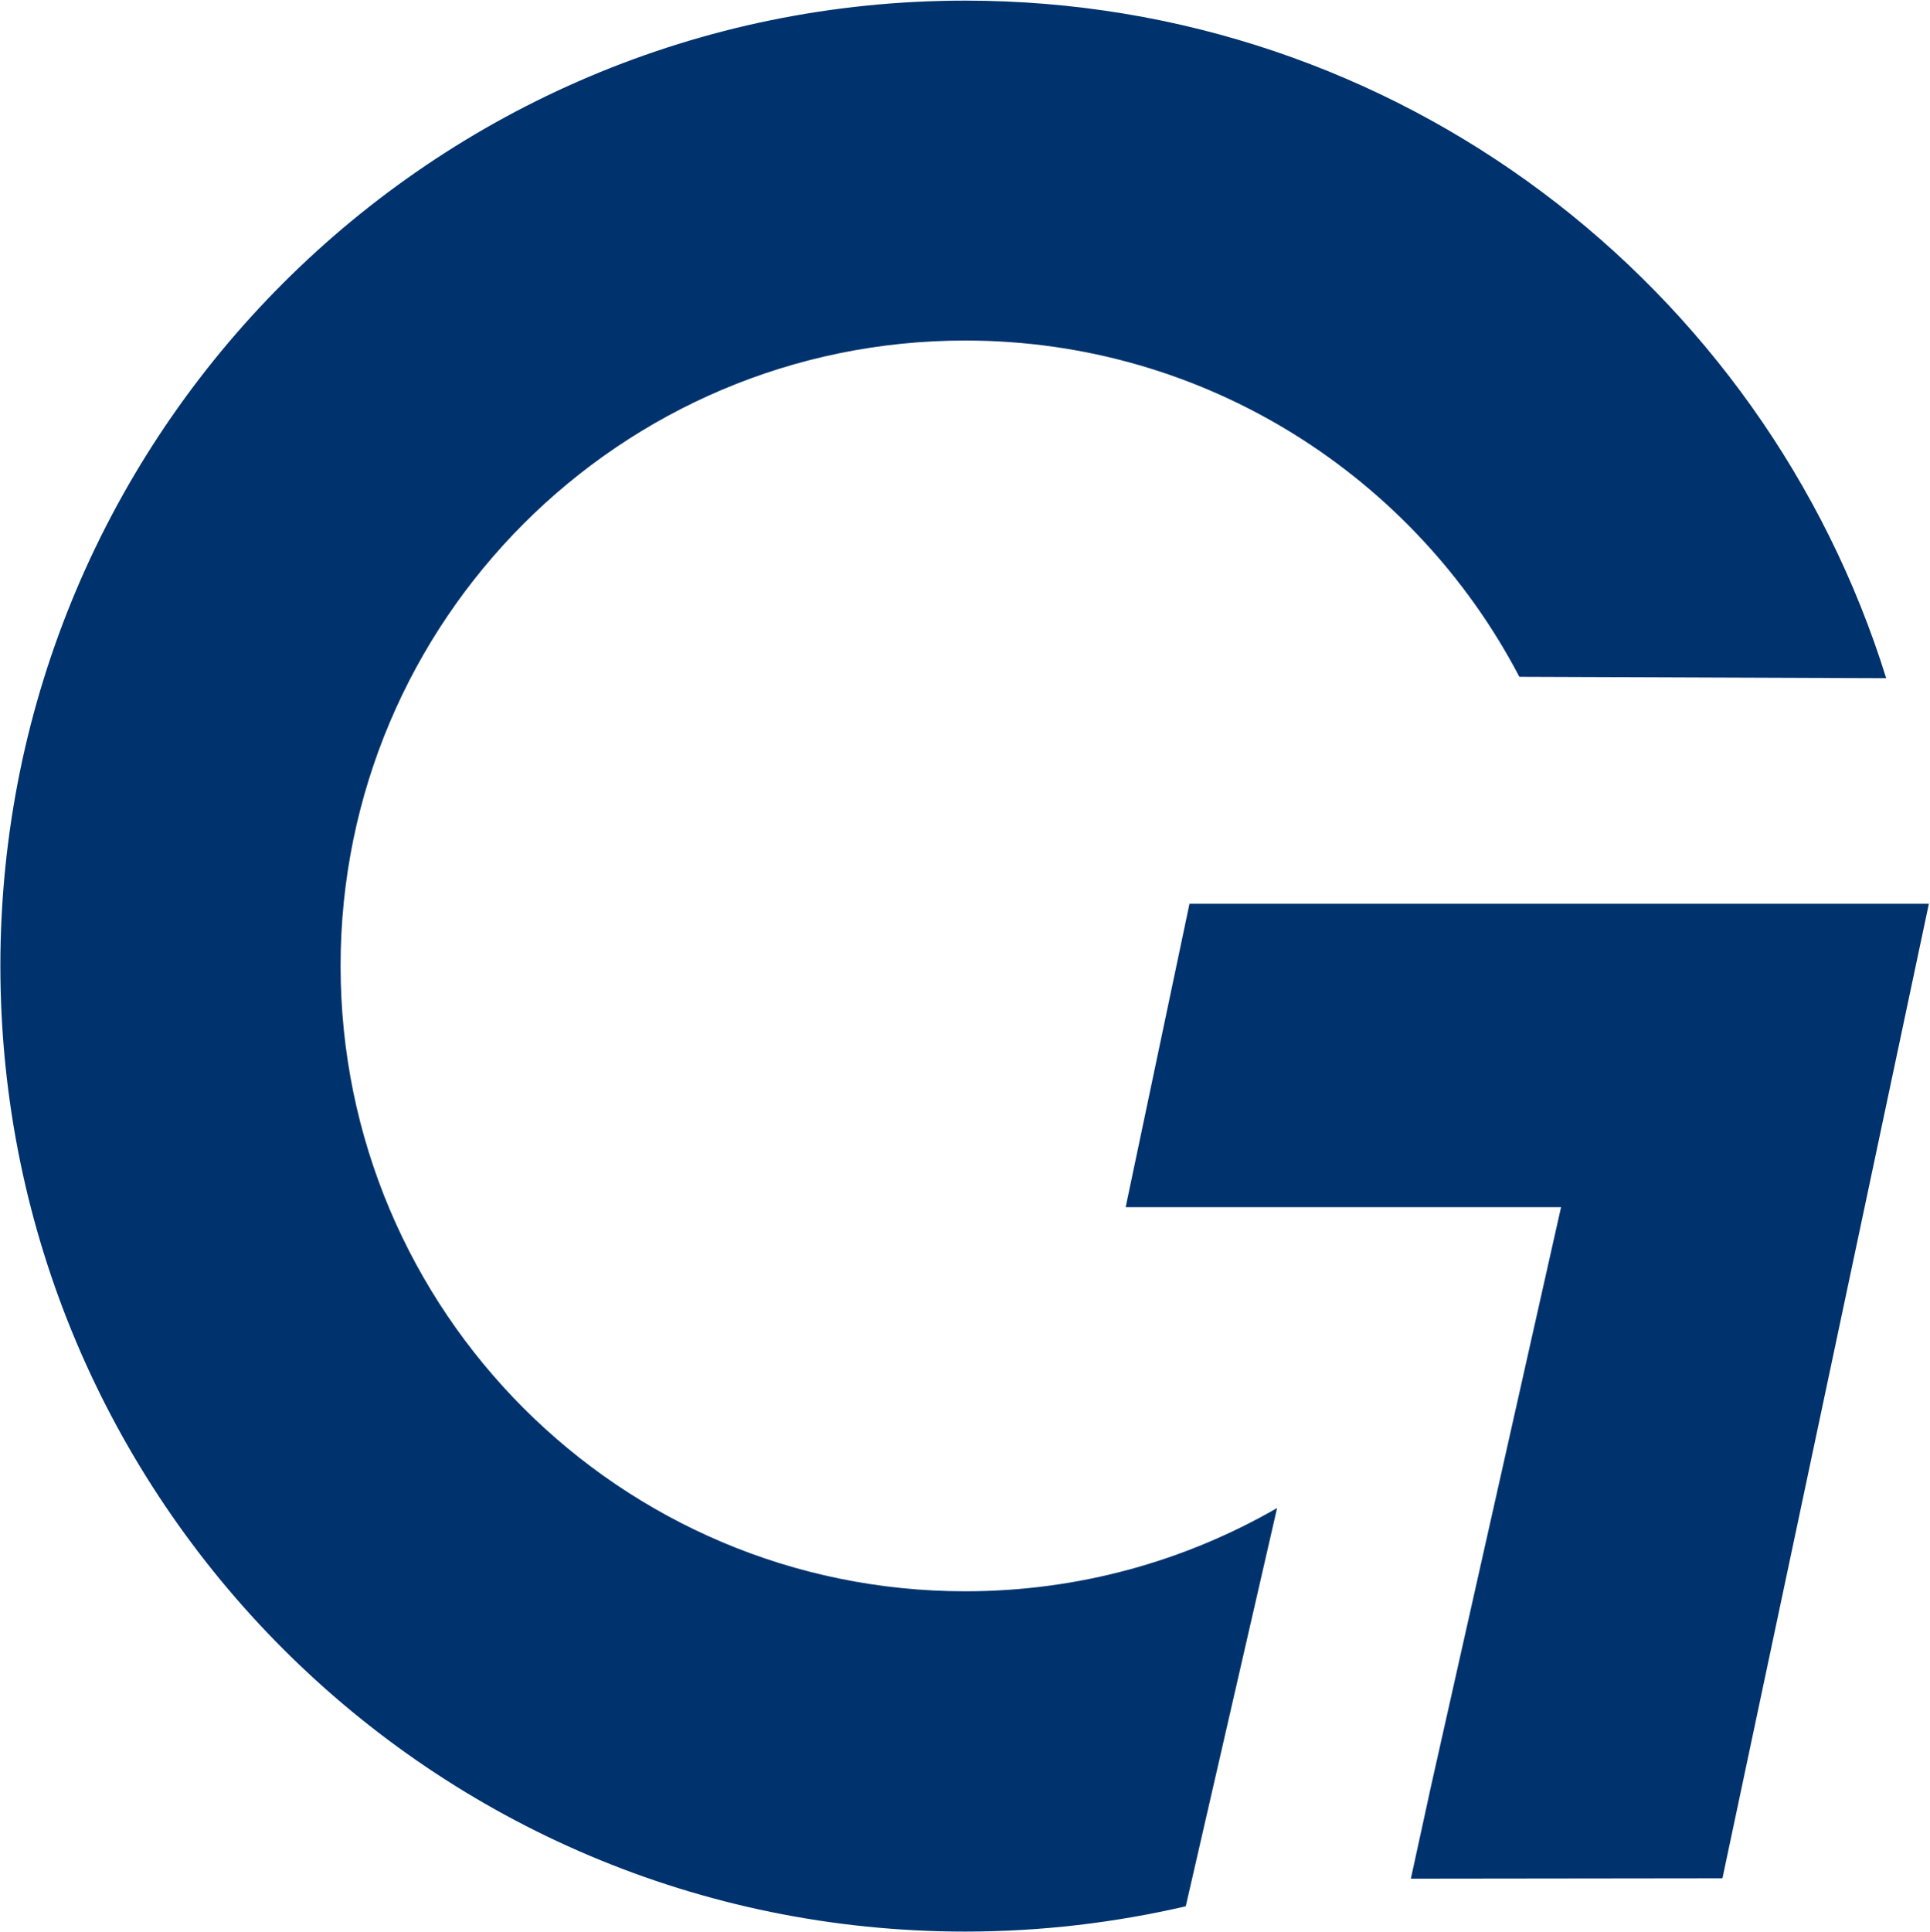
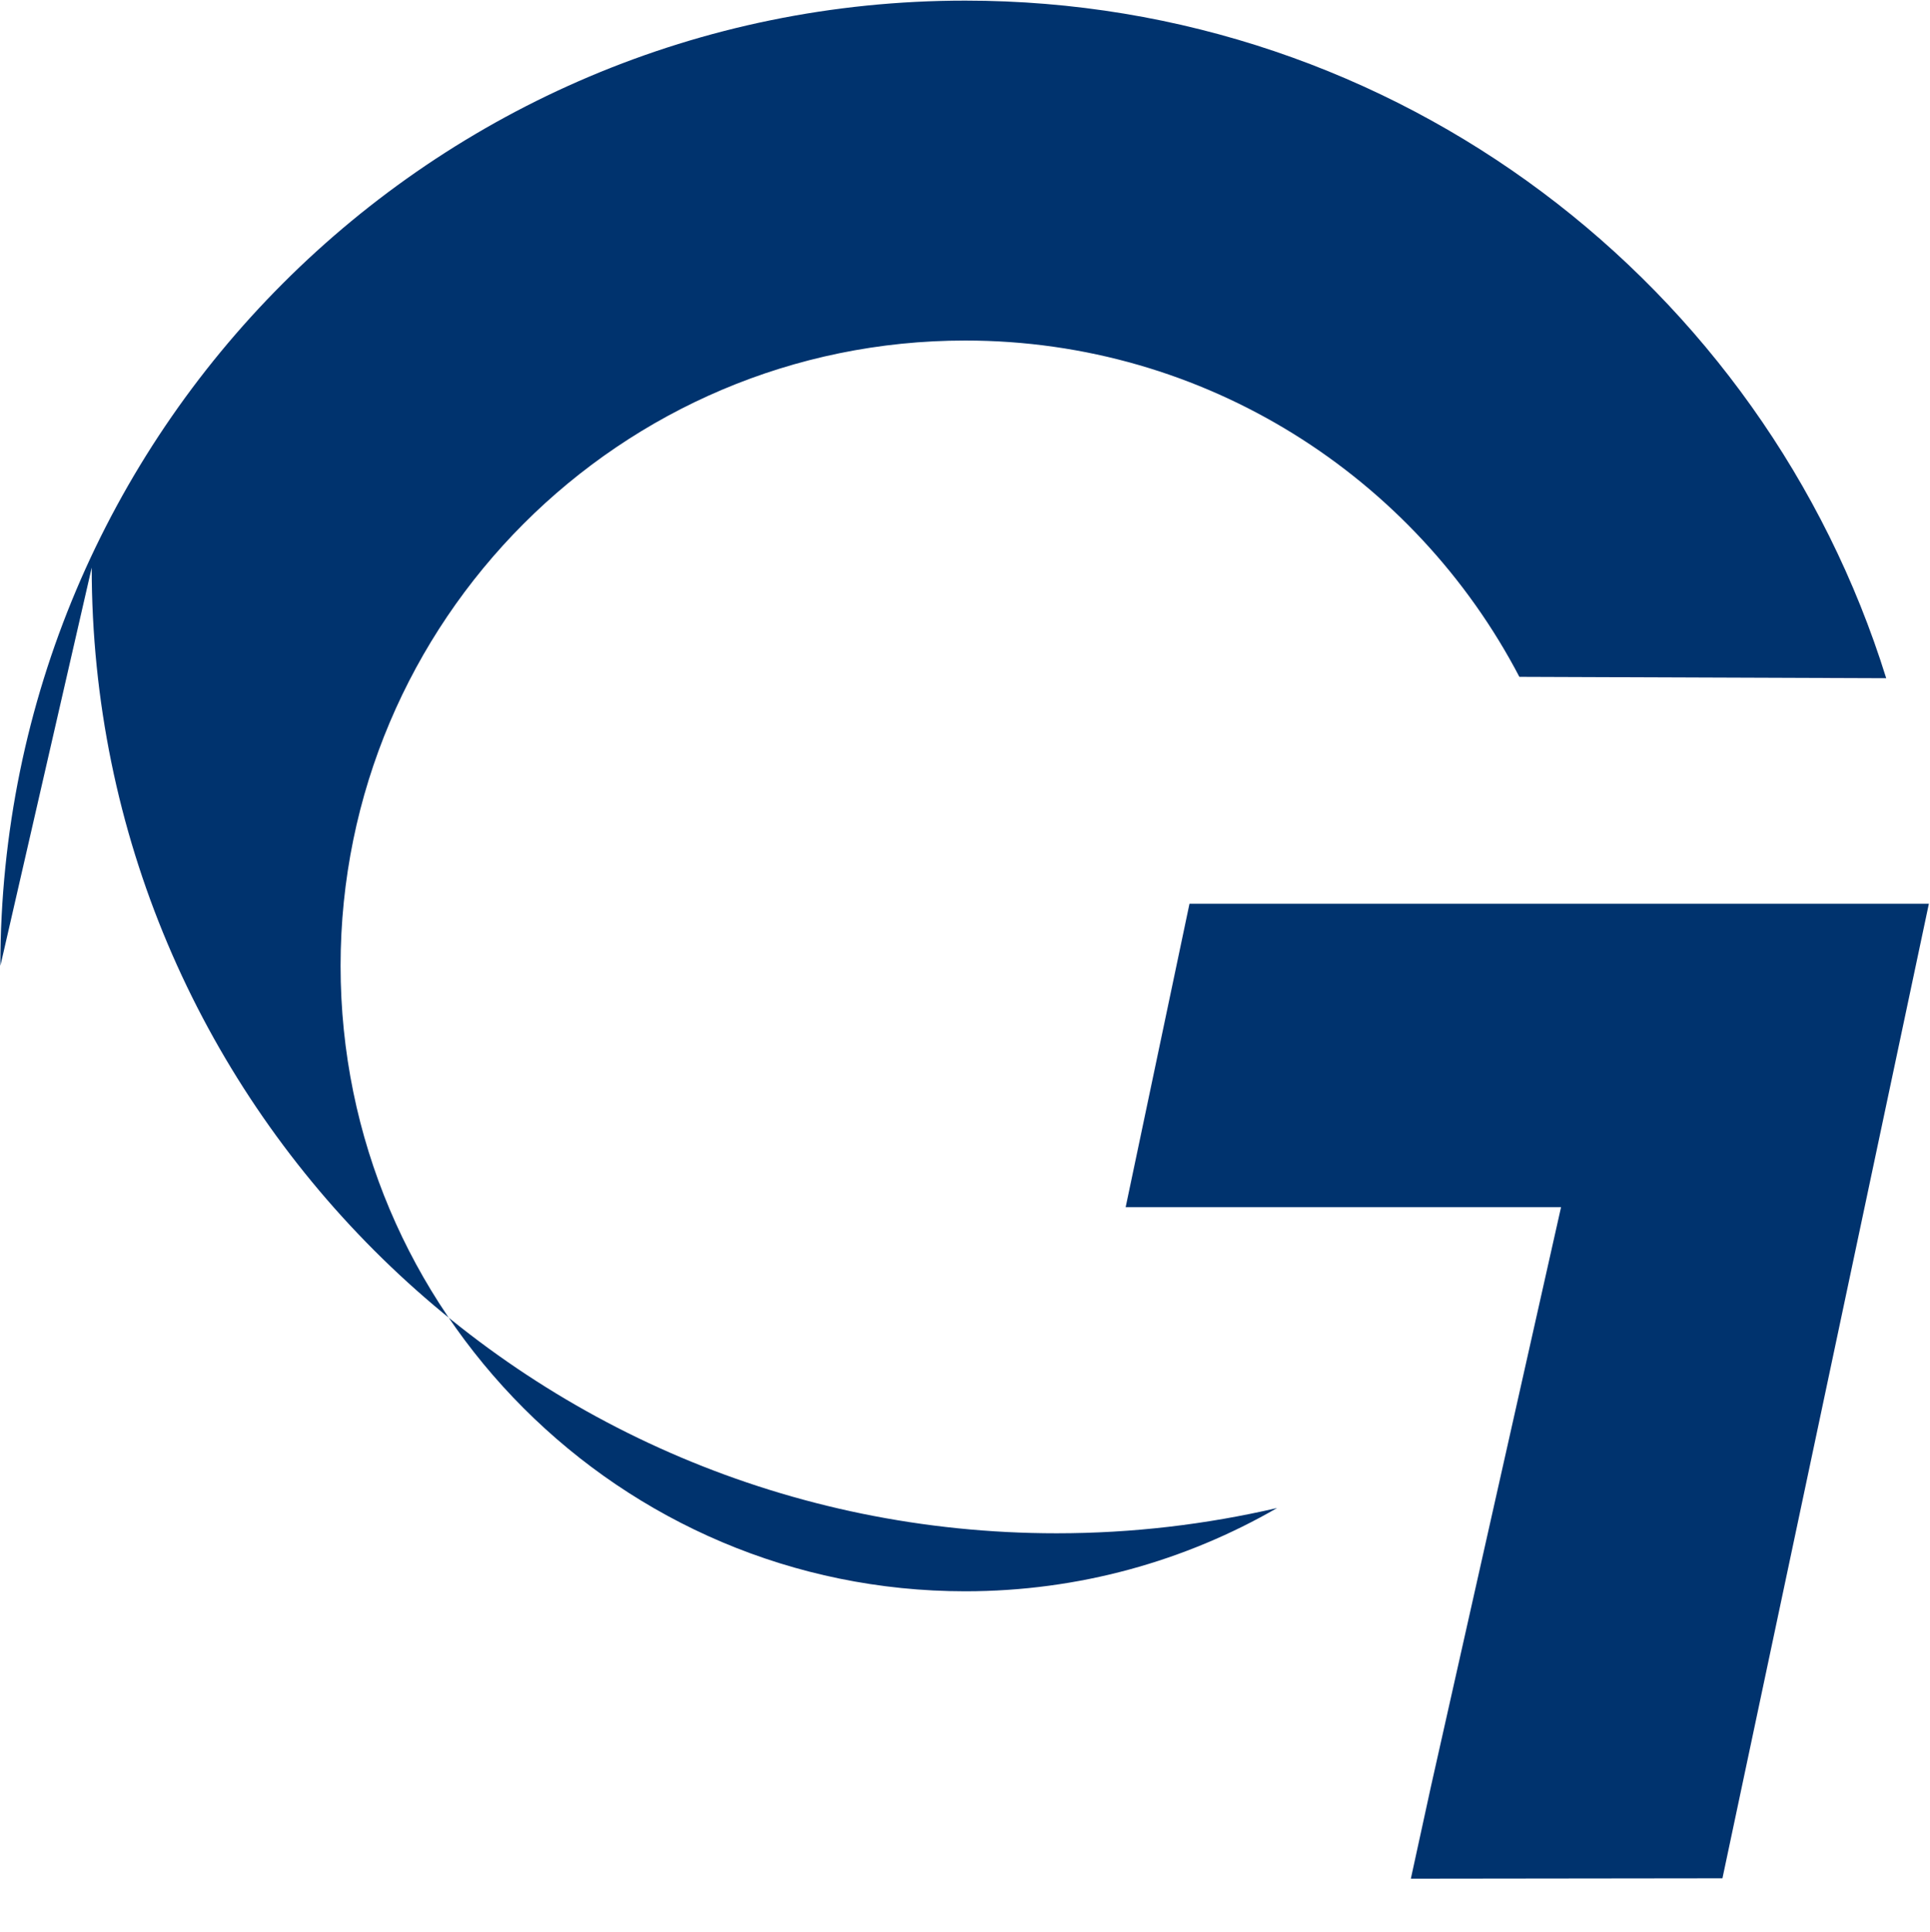
<svg xmlns="http://www.w3.org/2000/svg" version="1.2" viewBox="0 0 1551 1552" width="1551" height="1552">
  <title>GURN</title>
  <style>
		.s0 { fill: #00336e } 
	</style>
-   <path id="Layer" fill-rule="evenodd" class="s0" d="m0.3 776c0-428.3 347.1-775.5 775.4-775.5 347.7 0 641.9 228.7 740.1 544.4l-294.8-1.1c-83.9-160.5-252-270.2-445.3-270.2-277.2 0-502 225.2-502 502.4 0 277.6 224.8 502.5 502 502.5 91.3 0 176.9-24.4 250.6-66.9l-73.4 320c-57.1 13.2-116.3 20.3-177.2 20.3-428.3 0-775.4-347.2-775.4-775.9zm1149.7 659.1l104.5-465.2h-349.9l51.3-243.8h594.2l-165.9 783-250.4 0.3z" />
+   <path id="Layer" fill-rule="evenodd" class="s0" d="m0.3 776c0-428.3 347.1-775.5 775.4-775.5 347.7 0 641.9 228.7 740.1 544.4l-294.8-1.1c-83.9-160.5-252-270.2-445.3-270.2-277.2 0-502 225.2-502 502.4 0 277.6 224.8 502.5 502 502.5 91.3 0 176.9-24.4 250.6-66.9c-57.1 13.2-116.3 20.3-177.2 20.3-428.3 0-775.4-347.2-775.4-775.9zm1149.7 659.1l104.5-465.2h-349.9l51.3-243.8h594.2l-165.9 783-250.4 0.3z" />
</svg>